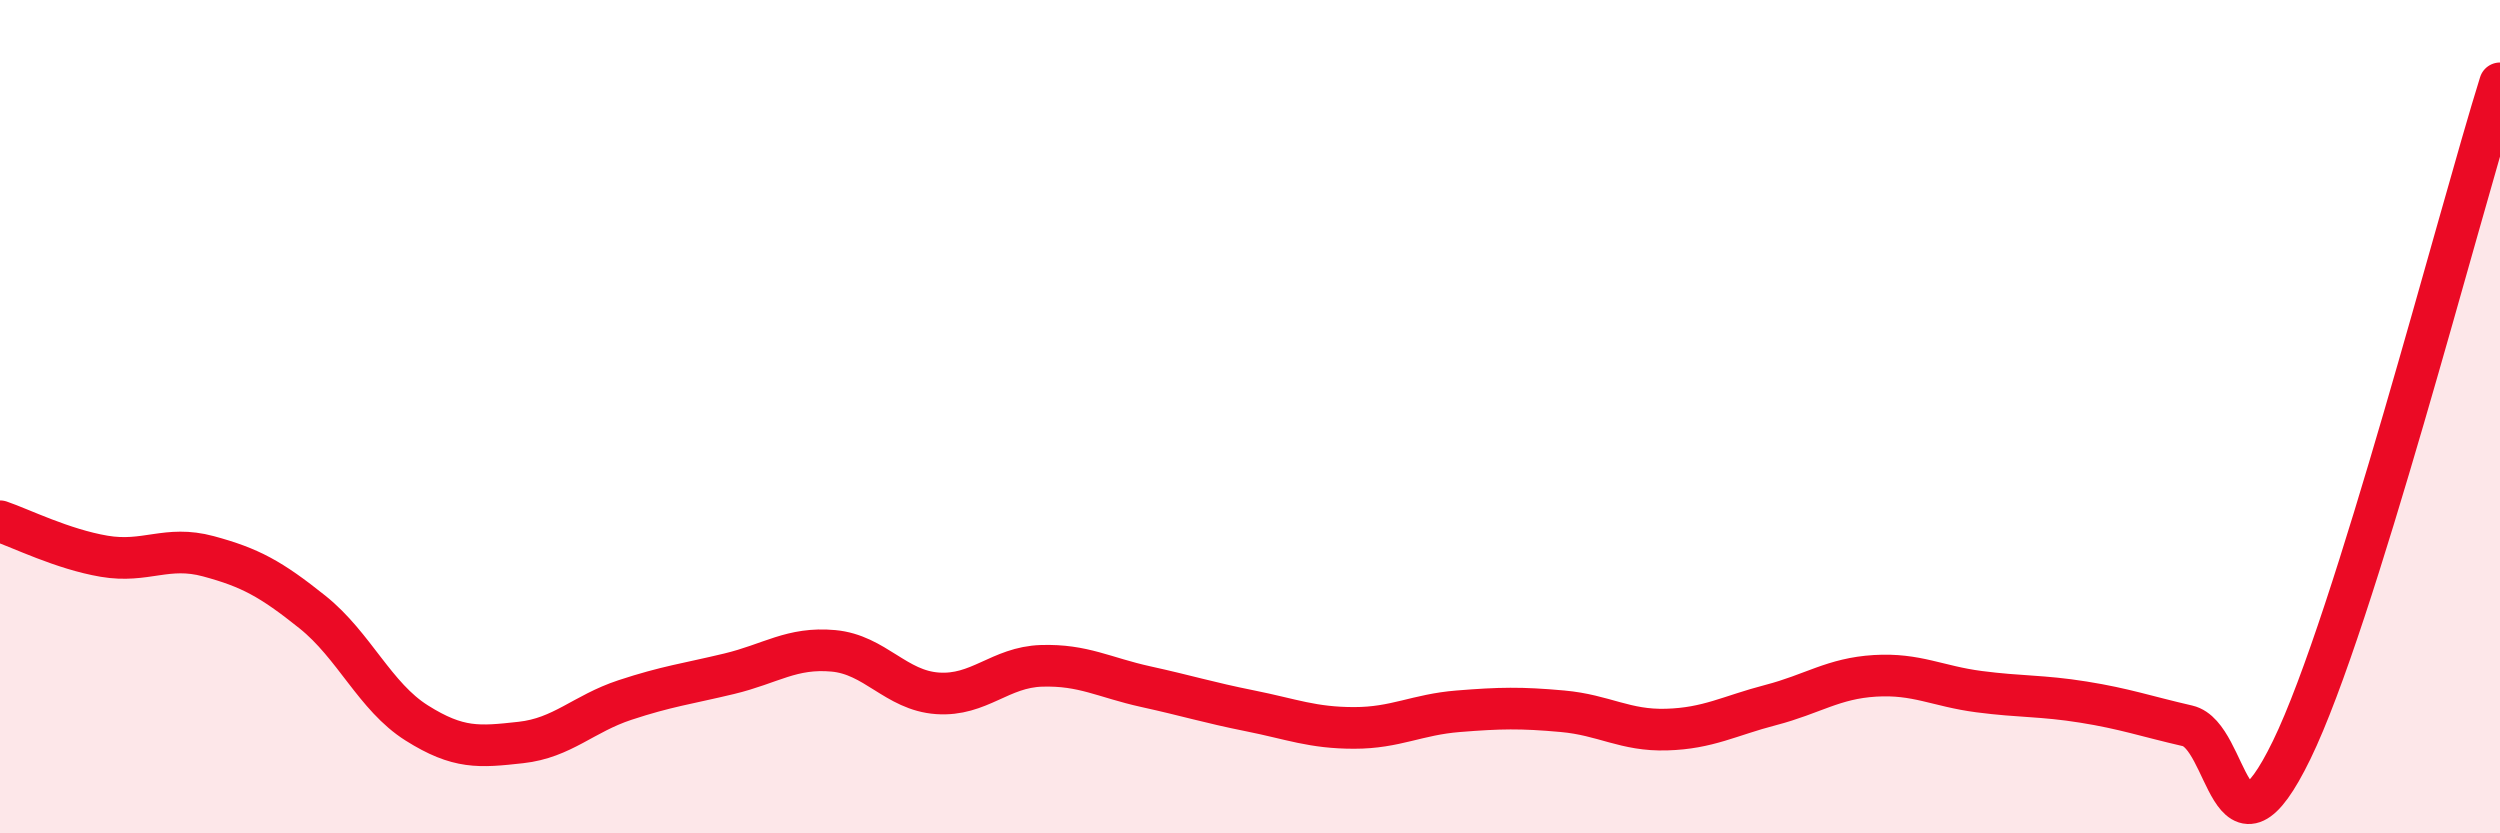
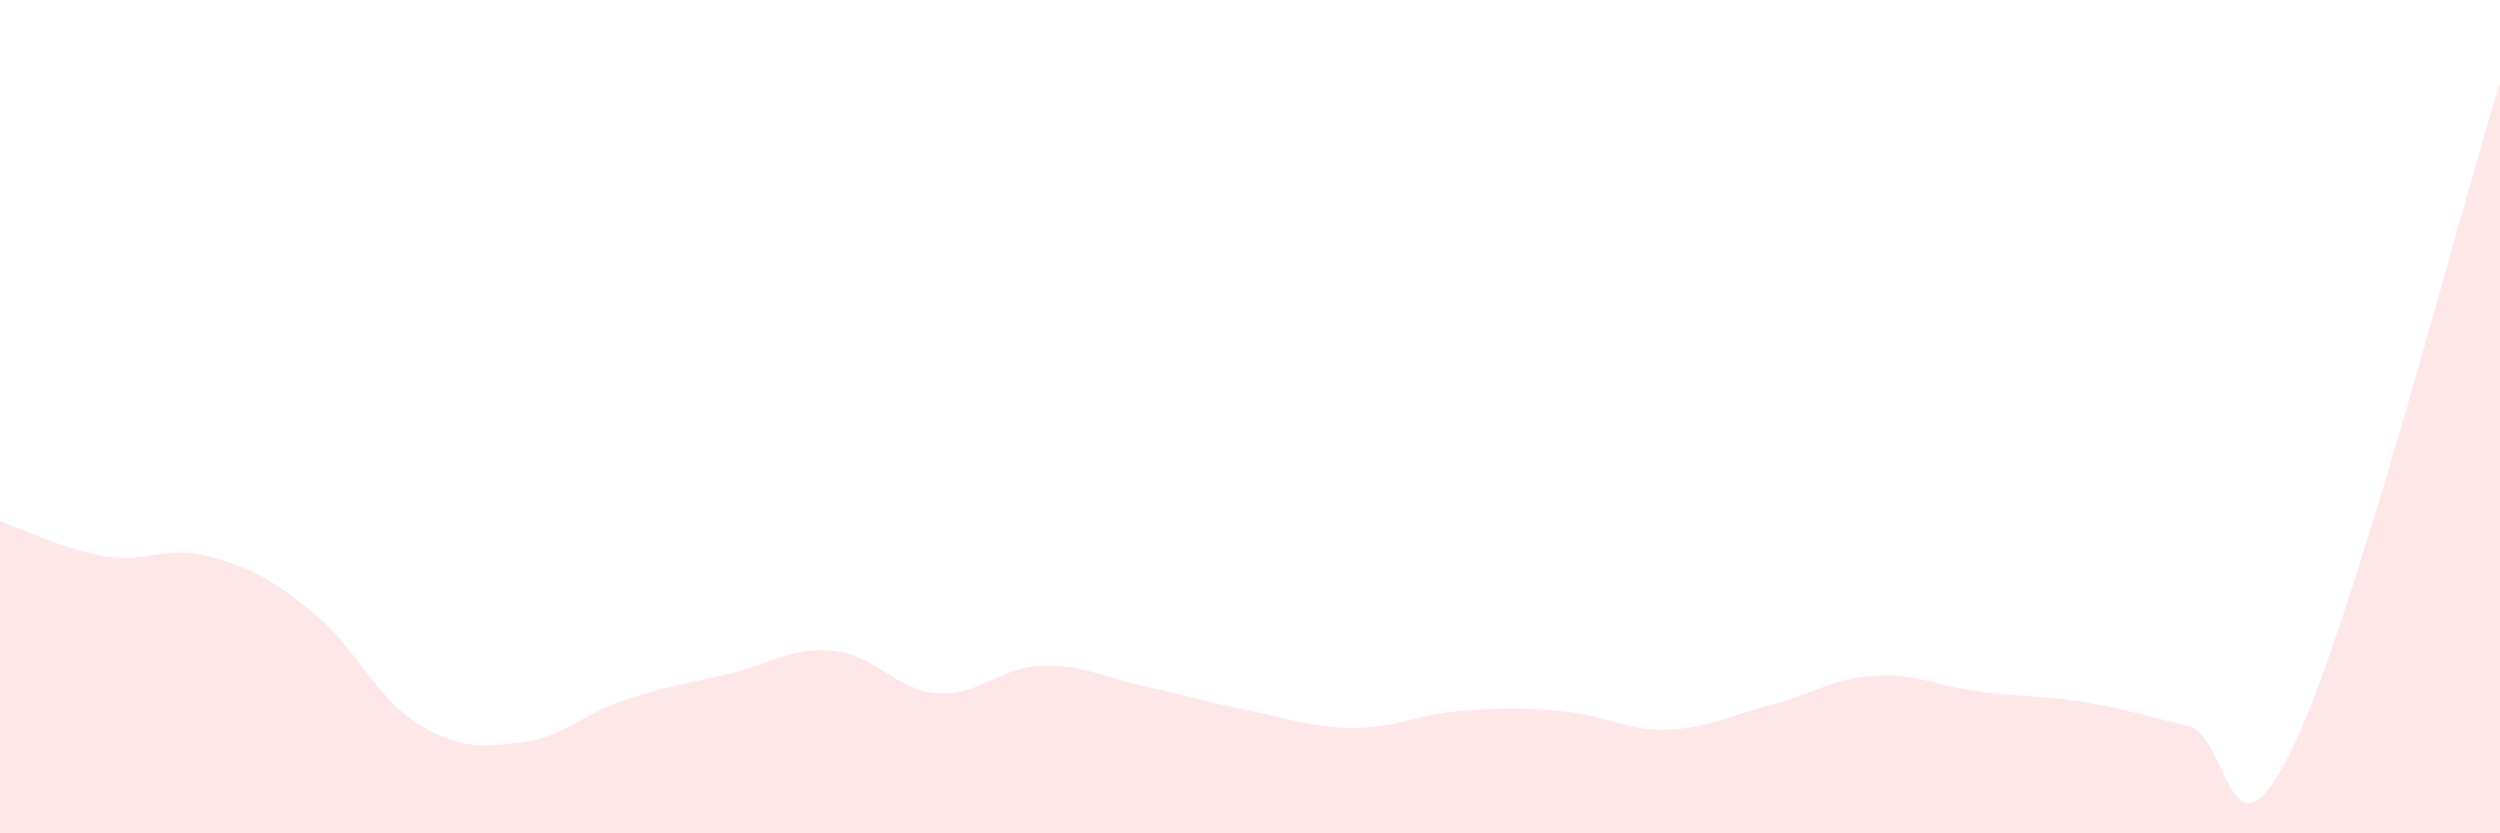
<svg xmlns="http://www.w3.org/2000/svg" width="60" height="20" viewBox="0 0 60 20">
  <path d="M 0,12.51 C 0.5,12.68 1.5,13.18 2.5,13.35 C 3.5,13.52 4,13.08 5,13.35 C 6,13.62 6.5,13.89 7.5,14.69 C 8.5,15.49 9,16.72 10,17.35 C 11,17.98 11.5,17.93 12.5,17.82 C 13.5,17.71 14,17.13 15,16.8 C 16,16.47 16.5,16.41 17.5,16.17 C 18.5,15.93 19,15.53 20,15.62 C 21,15.71 21.5,16.57 22.5,16.64 C 23.5,16.71 24,16.01 25,15.98 C 26,15.95 26.5,16.26 27.5,16.48 C 28.5,16.7 29,16.86 30,17.06 C 31,17.26 31.5,17.47 32.5,17.47 C 33.5,17.47 34,17.15 35,17.07 C 36,16.99 36.5,16.98 37.5,17.07 C 38.5,17.16 39,17.54 40,17.51 C 41,17.48 41.5,17.18 42.5,16.92 C 43.5,16.66 44,16.28 45,16.22 C 46,16.16 46.5,16.47 47.5,16.6 C 48.5,16.73 49,16.69 50,16.85 C 51,17.01 51.5,17.19 52.5,17.42 C 53.5,17.65 53.5,21.08 55,18 C 56.5,14.92 59,5.2 60,2L60 20L0 20Z" fill="#EB0A25" opacity="0.1" stroke-linecap="round" stroke-linejoin="round" />
-   <path d="M 0,12.51 C 0.5,12.68 1.5,13.18 2.5,13.35 C 3.5,13.52 4,13.08 5,13.35 C 6,13.62 6.5,13.89 7.5,14.69 C 8.5,15.49 9,16.72 10,17.35 C 11,17.98 11.5,17.93 12.5,17.82 C 13.5,17.71 14,17.13 15,16.8 C 16,16.47 16.5,16.41 17.5,16.17 C 18.5,15.93 19,15.53 20,15.62 C 21,15.71 21.5,16.57 22.5,16.64 C 23.5,16.71 24,16.01 25,15.98 C 26,15.95 26.5,16.26 27.5,16.48 C 28.5,16.7 29,16.86 30,17.06 C 31,17.26 31.5,17.47 32.5,17.47 C 33.5,17.47 34,17.15 35,17.07 C 36,16.99 36.5,16.98 37.5,17.07 C 38.5,17.16 39,17.54 40,17.51 C 41,17.48 41.5,17.18 42.5,16.92 C 43.5,16.66 44,16.28 45,16.22 C 46,16.16 46.5,16.47 47.5,16.6 C 48.5,16.73 49,16.69 50,16.85 C 51,17.01 51.5,17.19 52.5,17.42 C 53.5,17.65 53.5,21.08 55,18 C 56.5,14.92 59,5.2 60,2" stroke="#EB0A25" stroke-width="1" fill="none" stroke-linecap="round" stroke-linejoin="round" />
</svg>